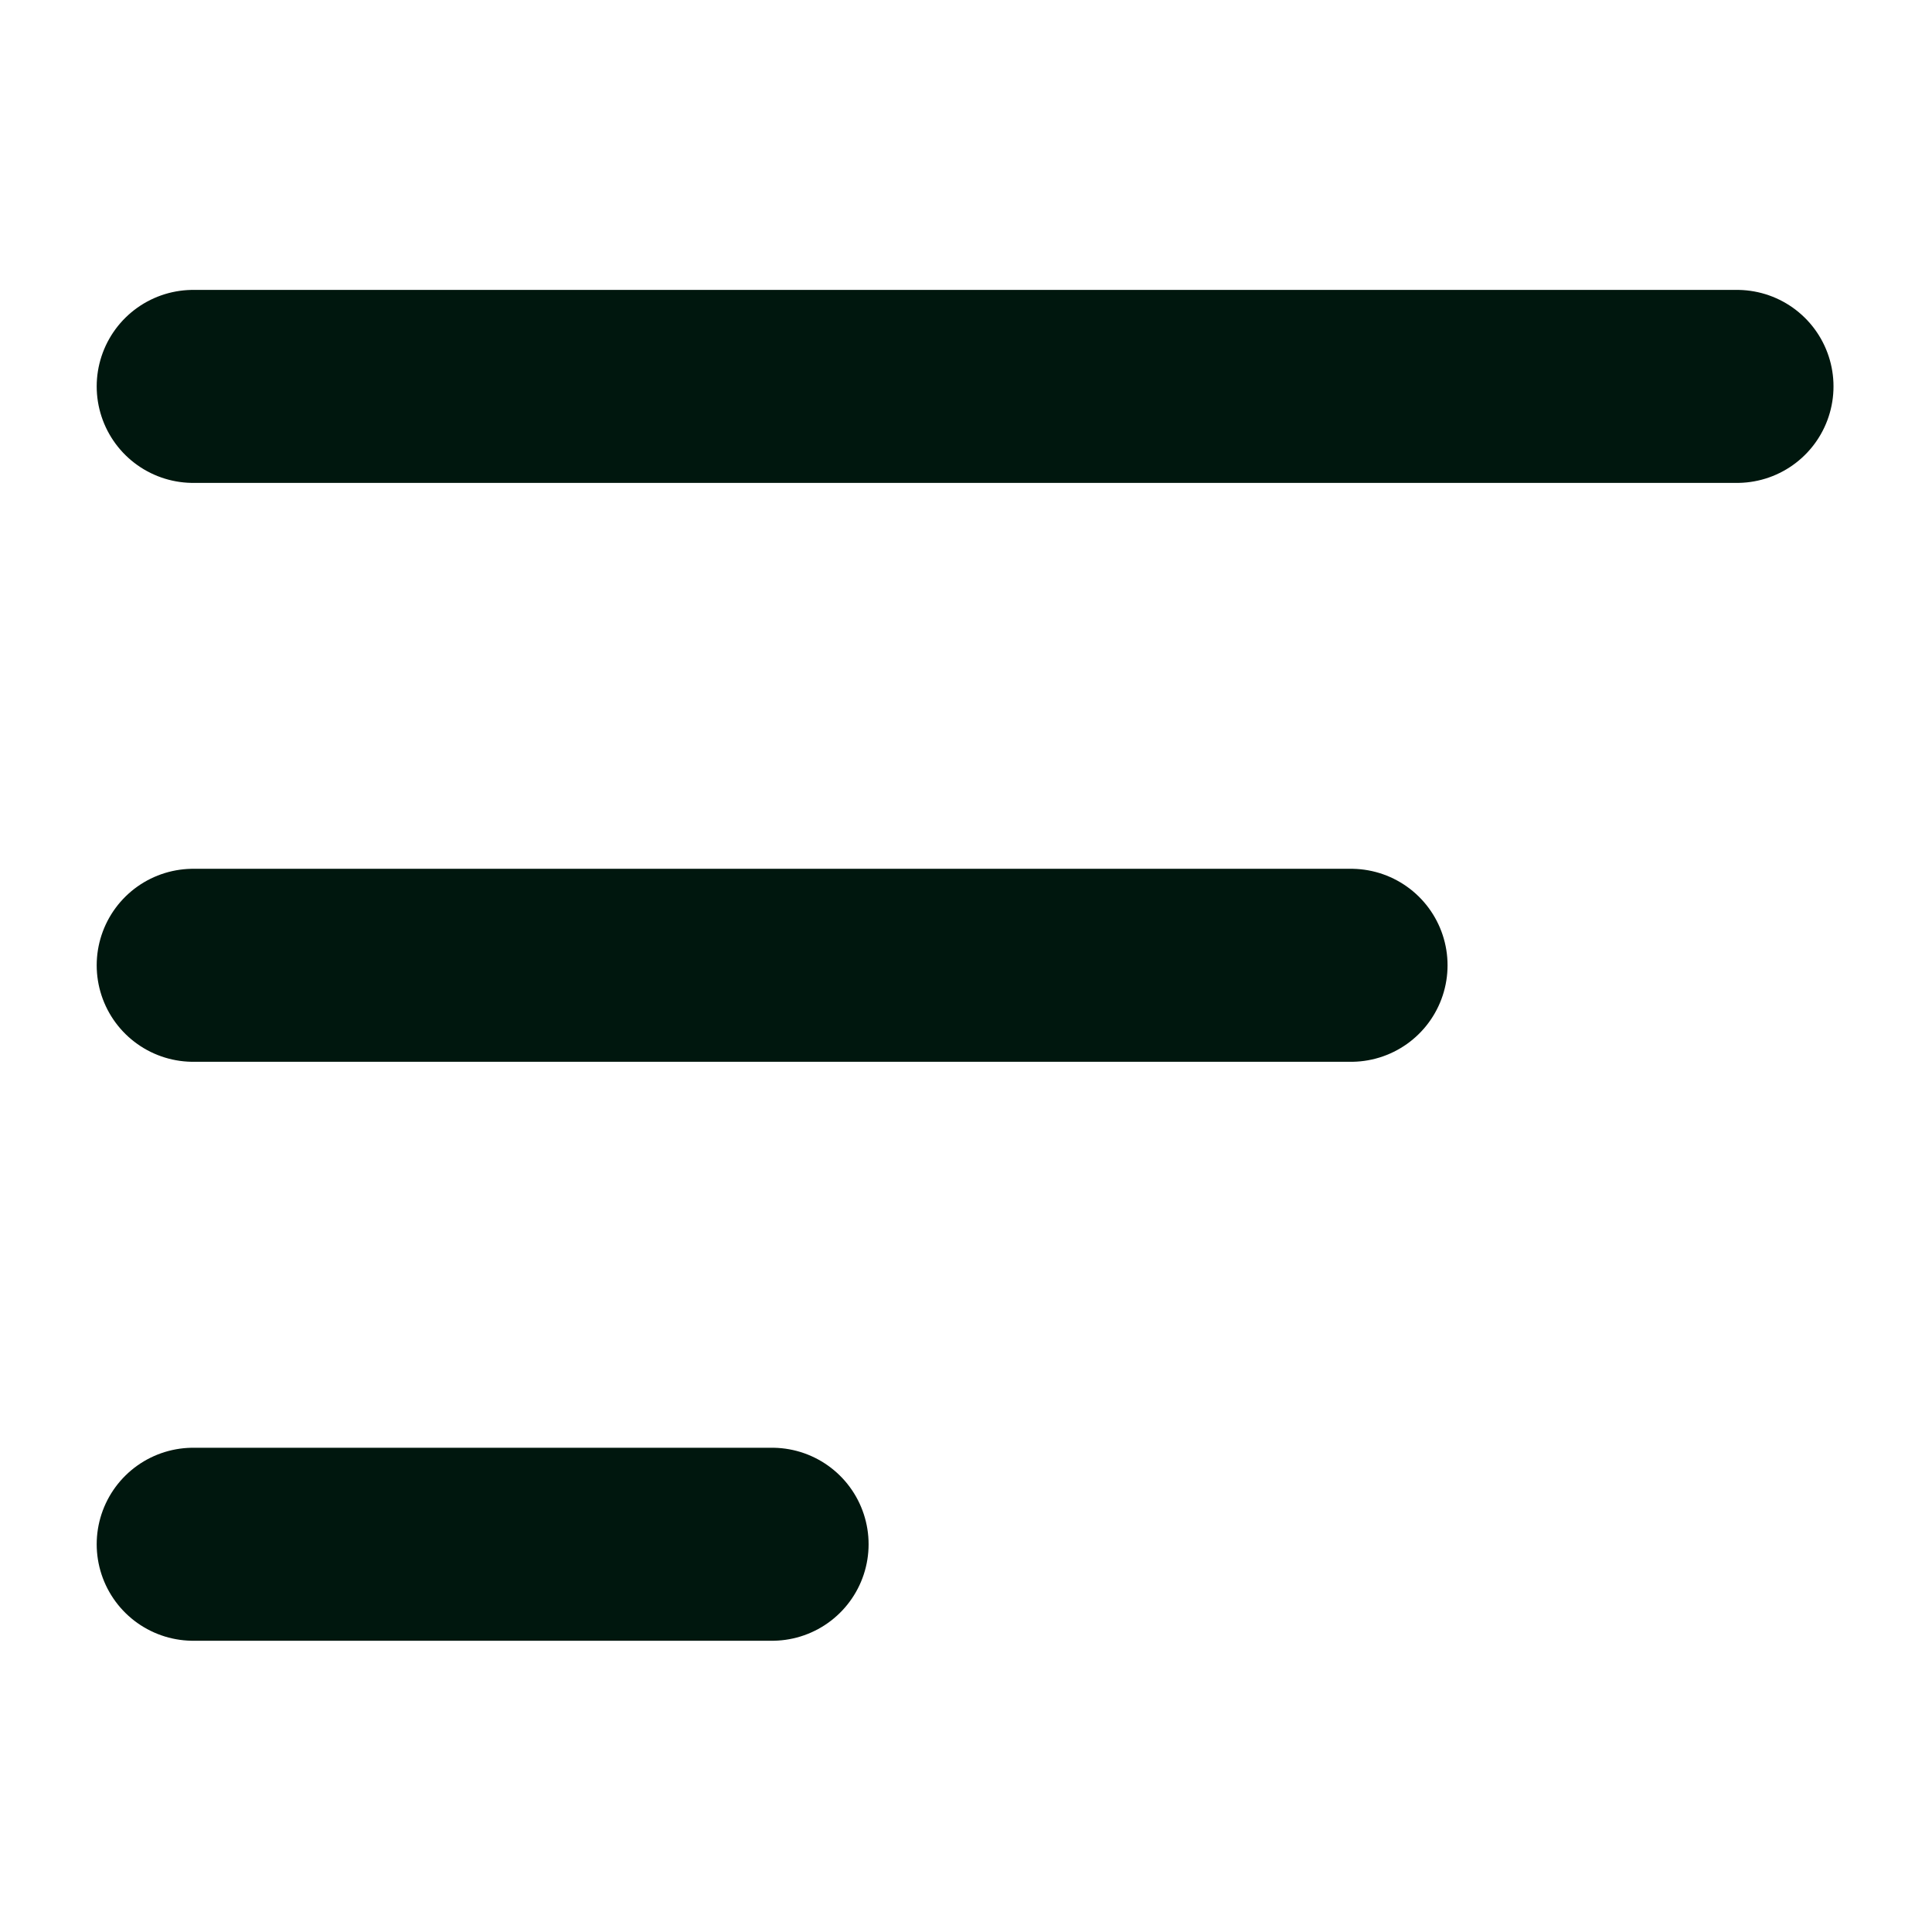
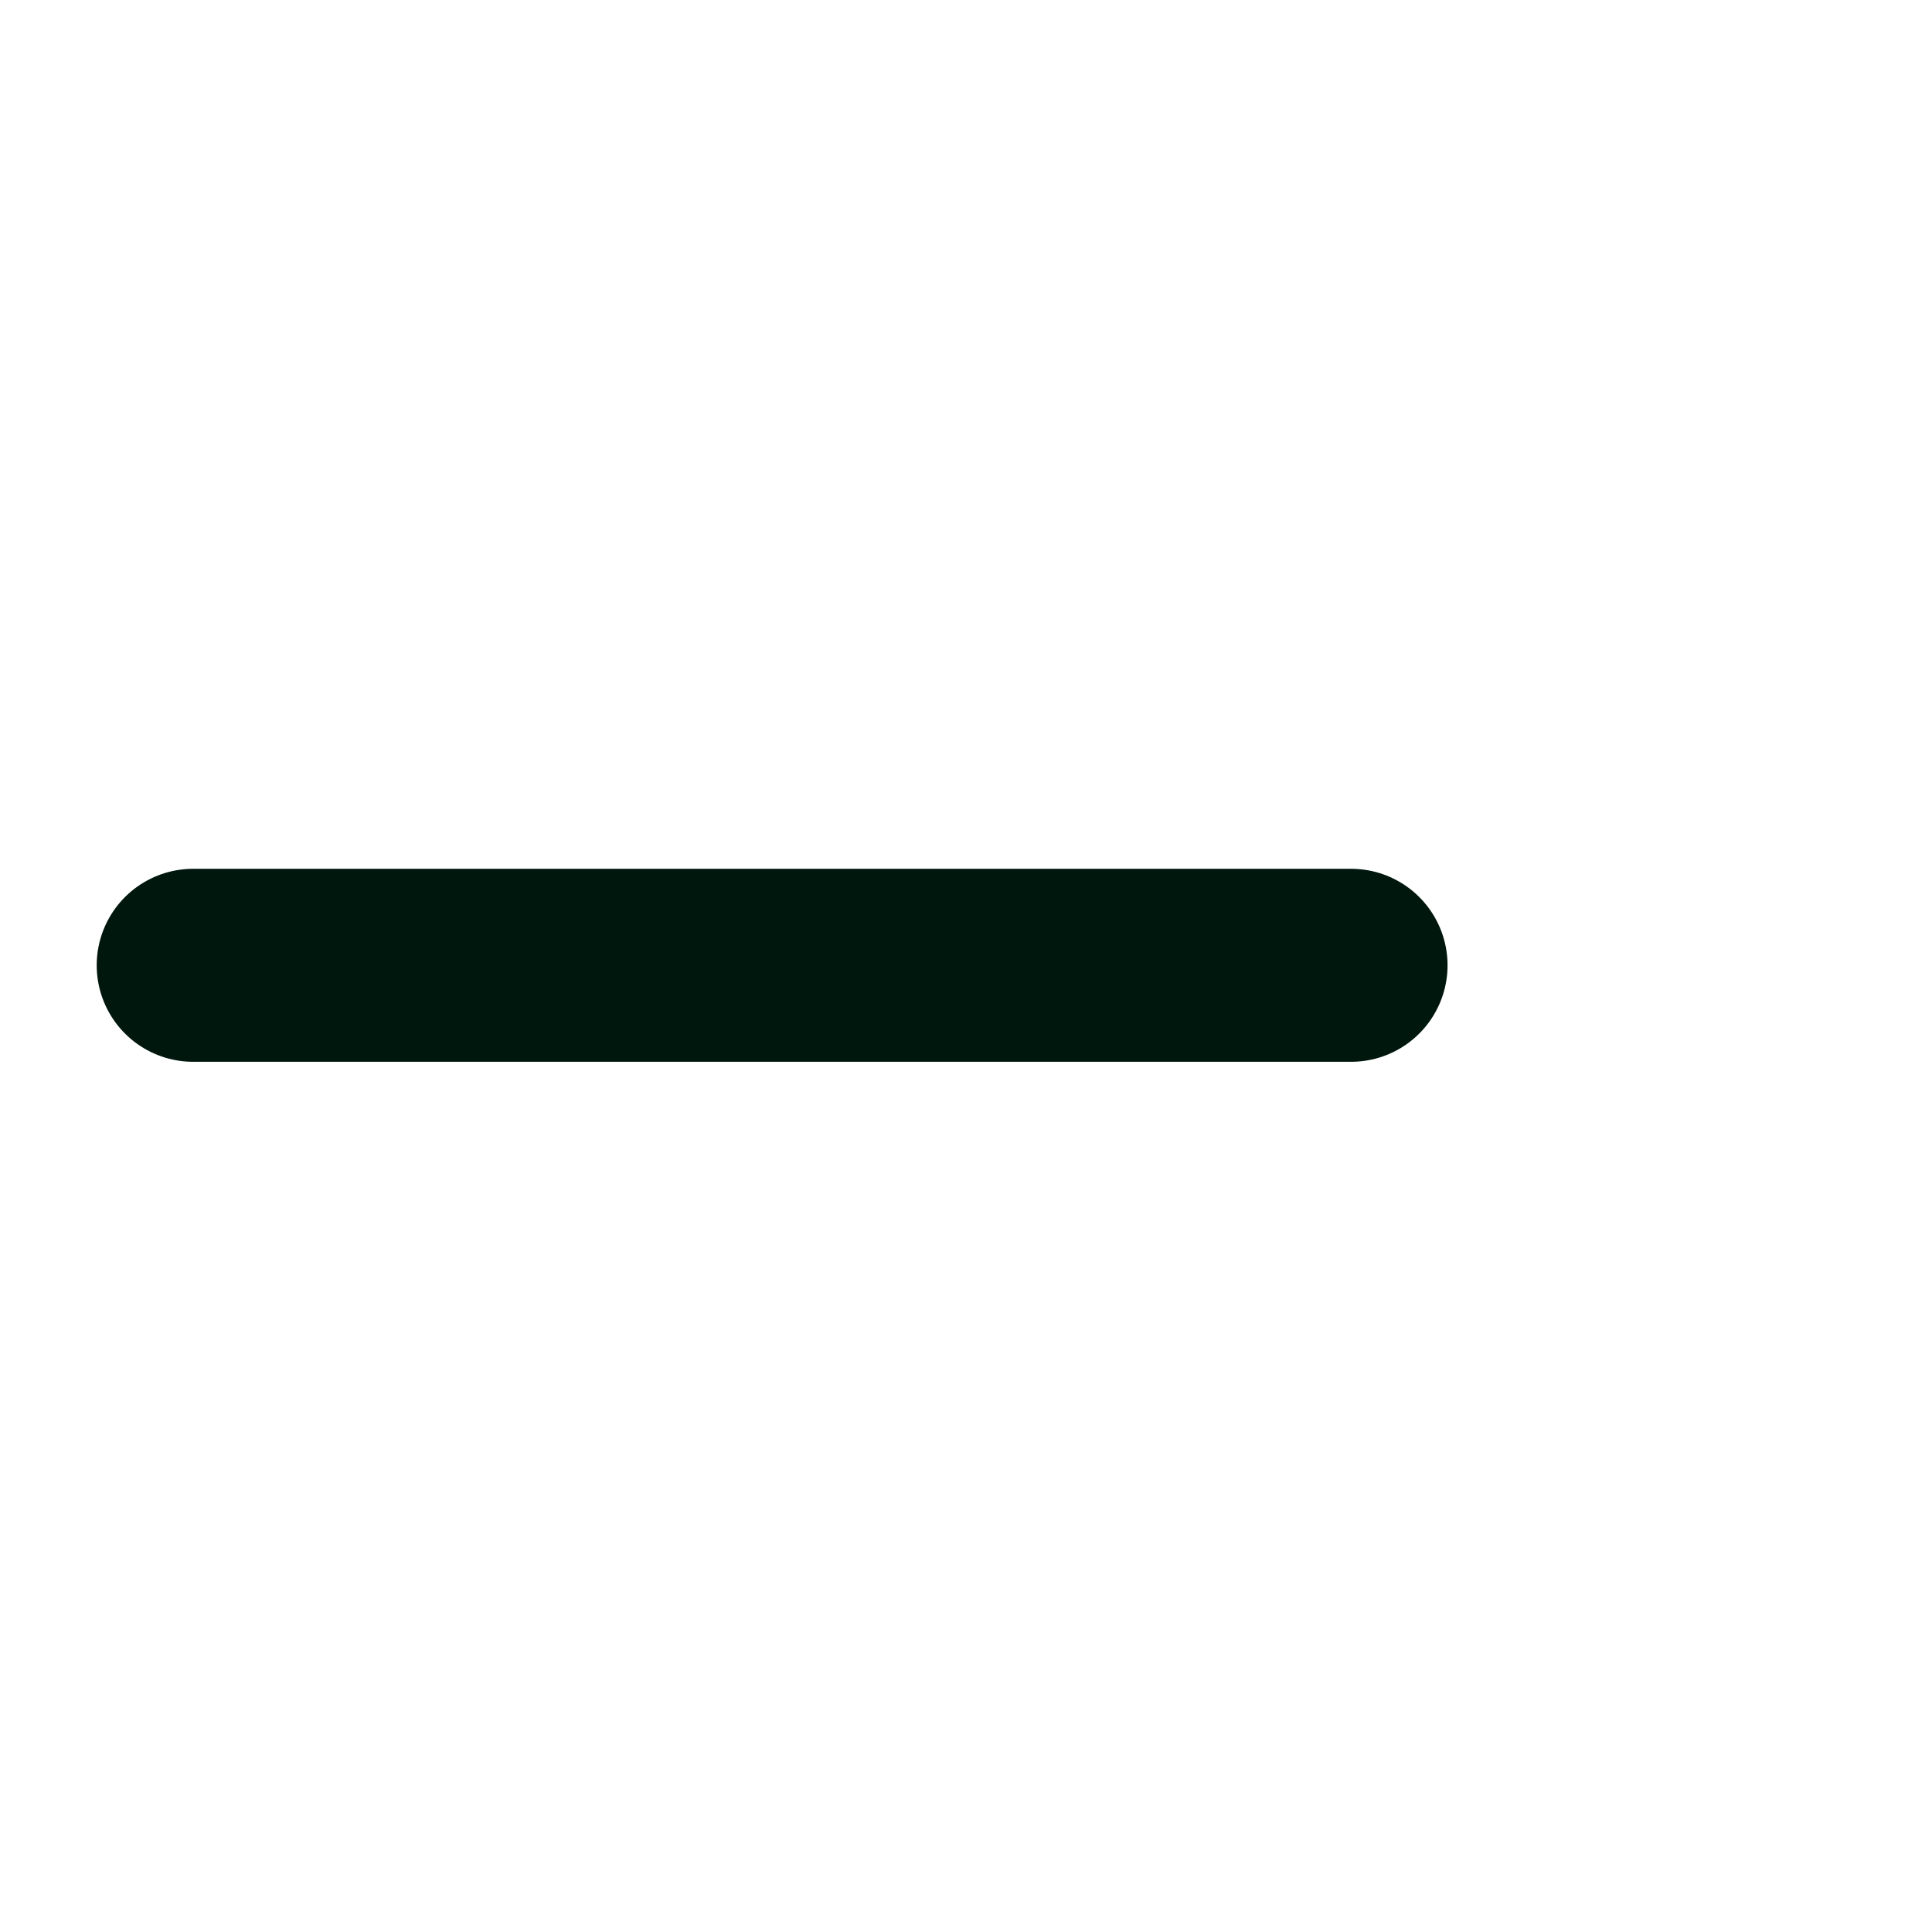
<svg xmlns="http://www.w3.org/2000/svg" width="30" height="30" viewBox="0 0 30 30" fill="none">
-   <path d="M3 23.979H11.989" stroke="#00170E" stroke-width="2.997" stroke-linecap="round" />
  <path d="M3 14.989H20.979" stroke="#00170E" stroke-width="2.997" stroke-linecap="round" />
-   <path d="M3 6H26.972" stroke="#00170E" stroke-width="2.997" stroke-linecap="round" />
</svg>